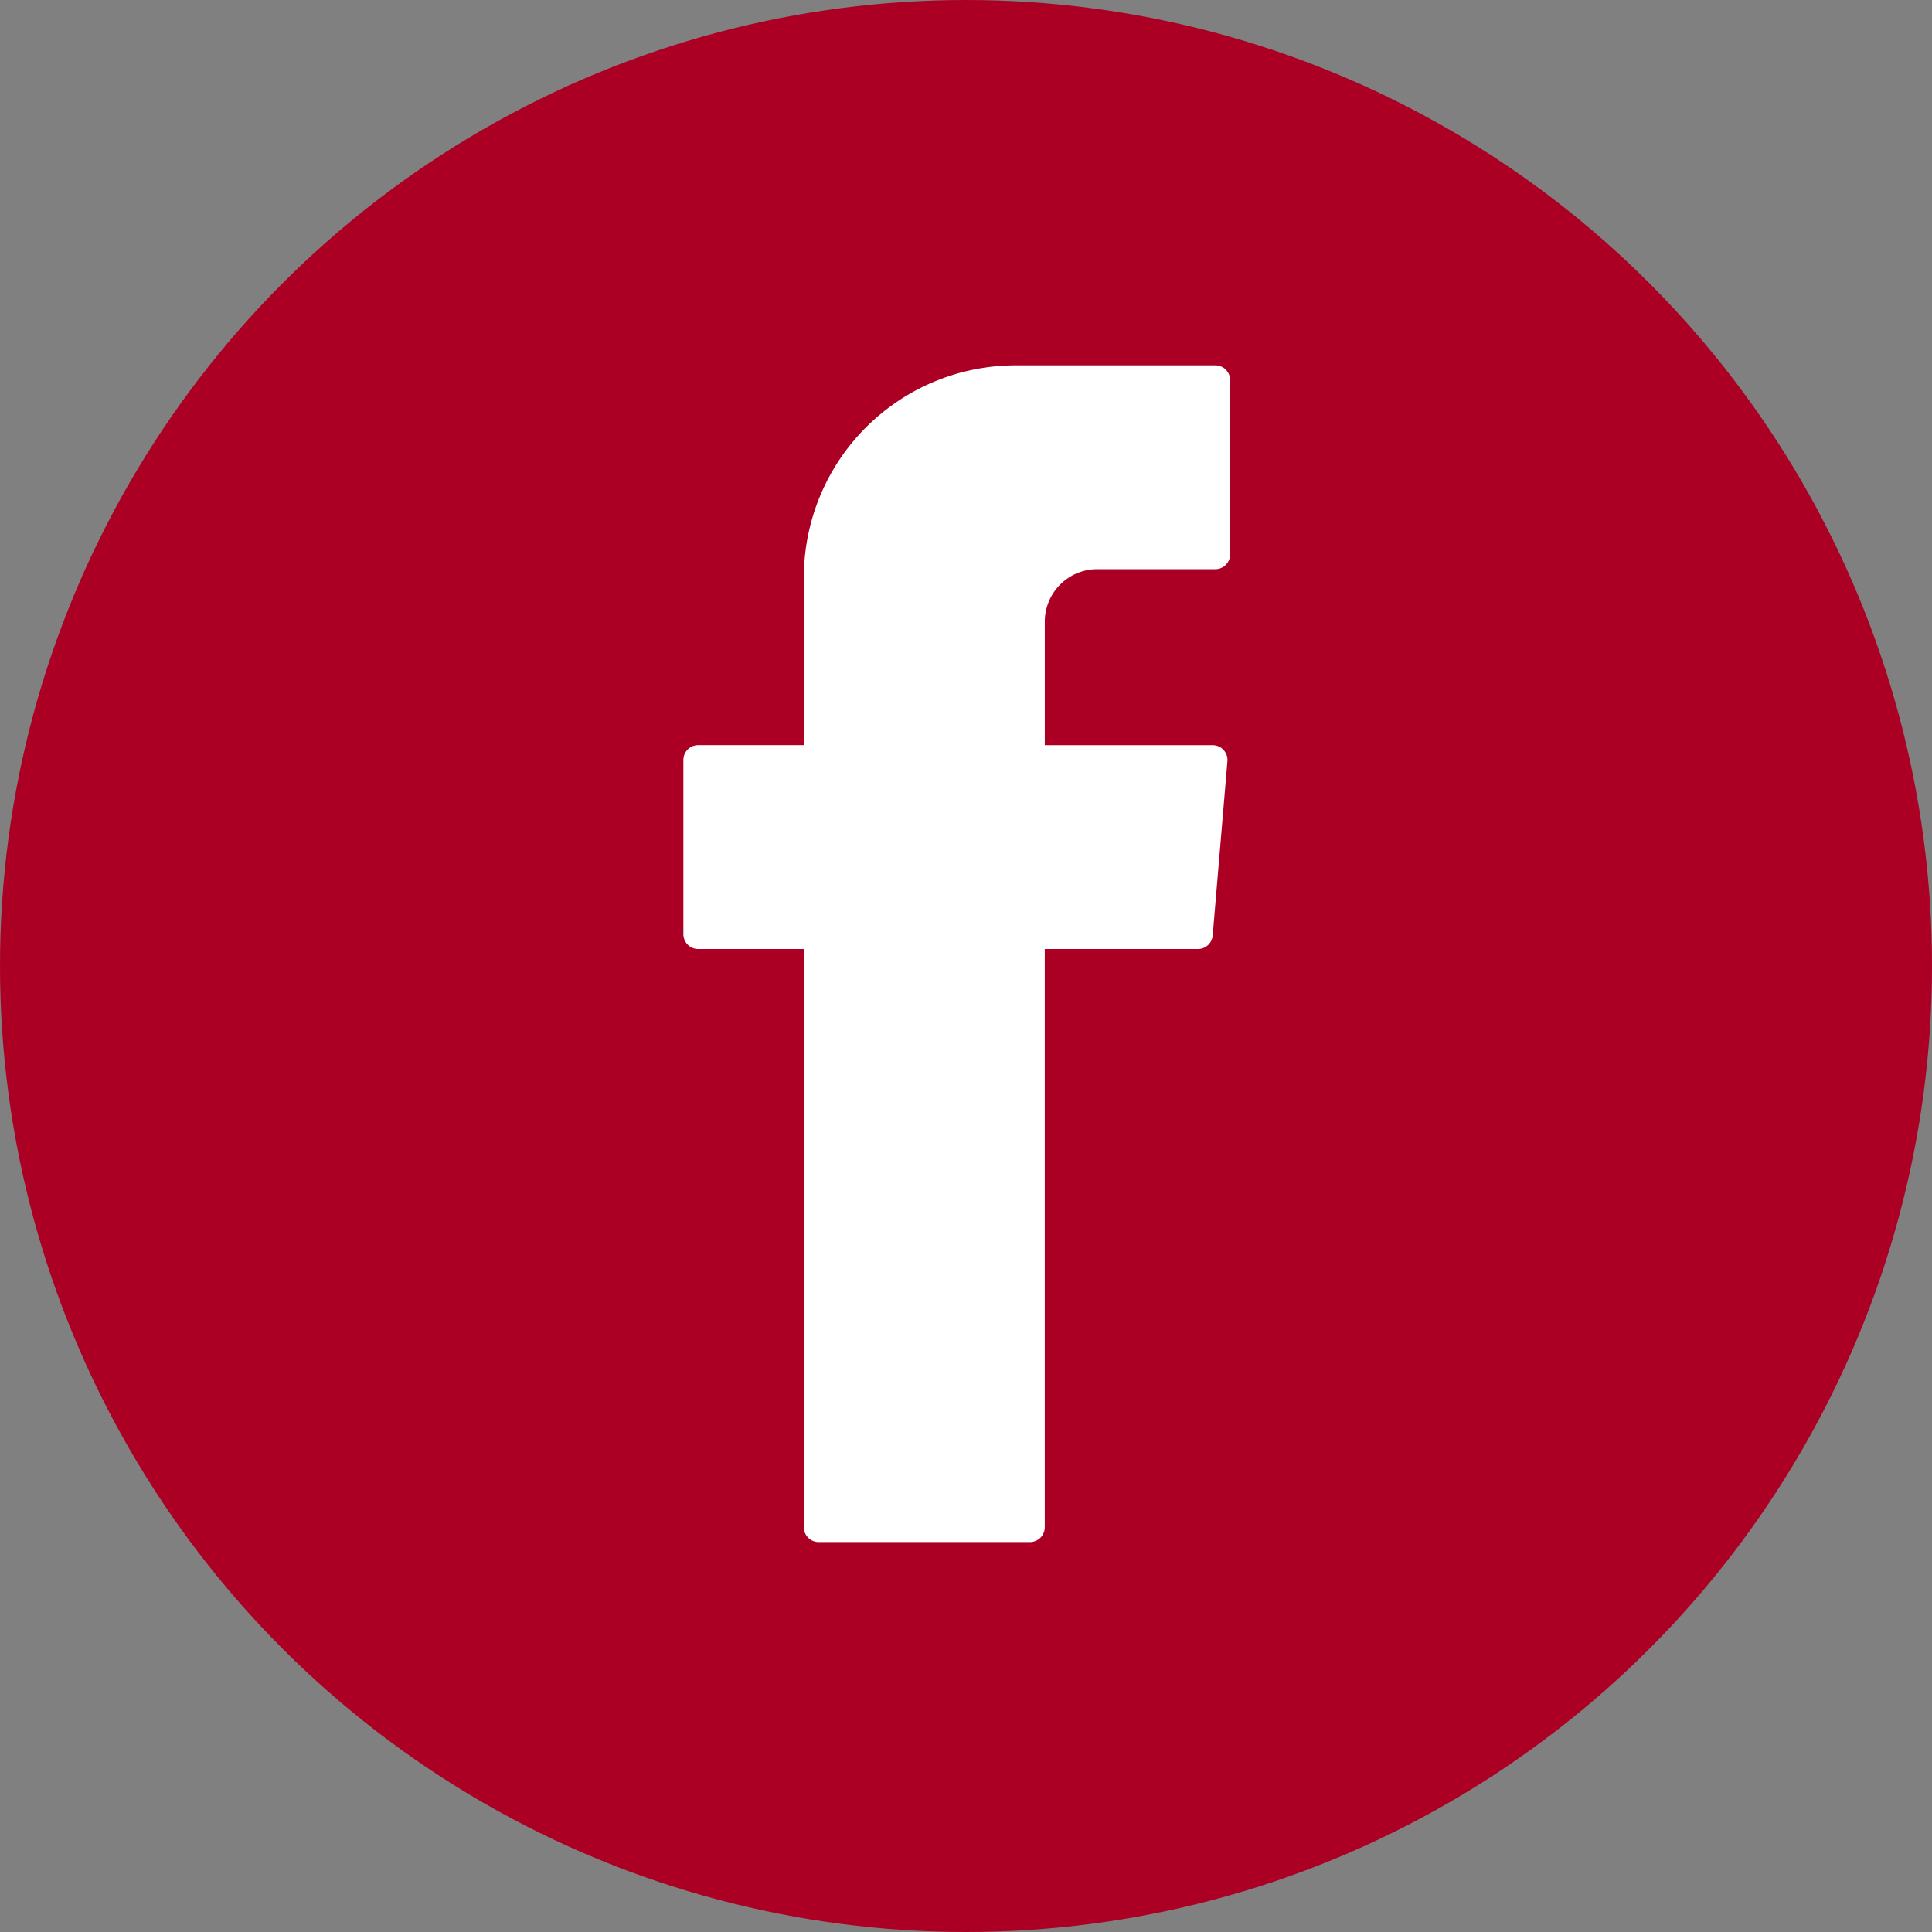
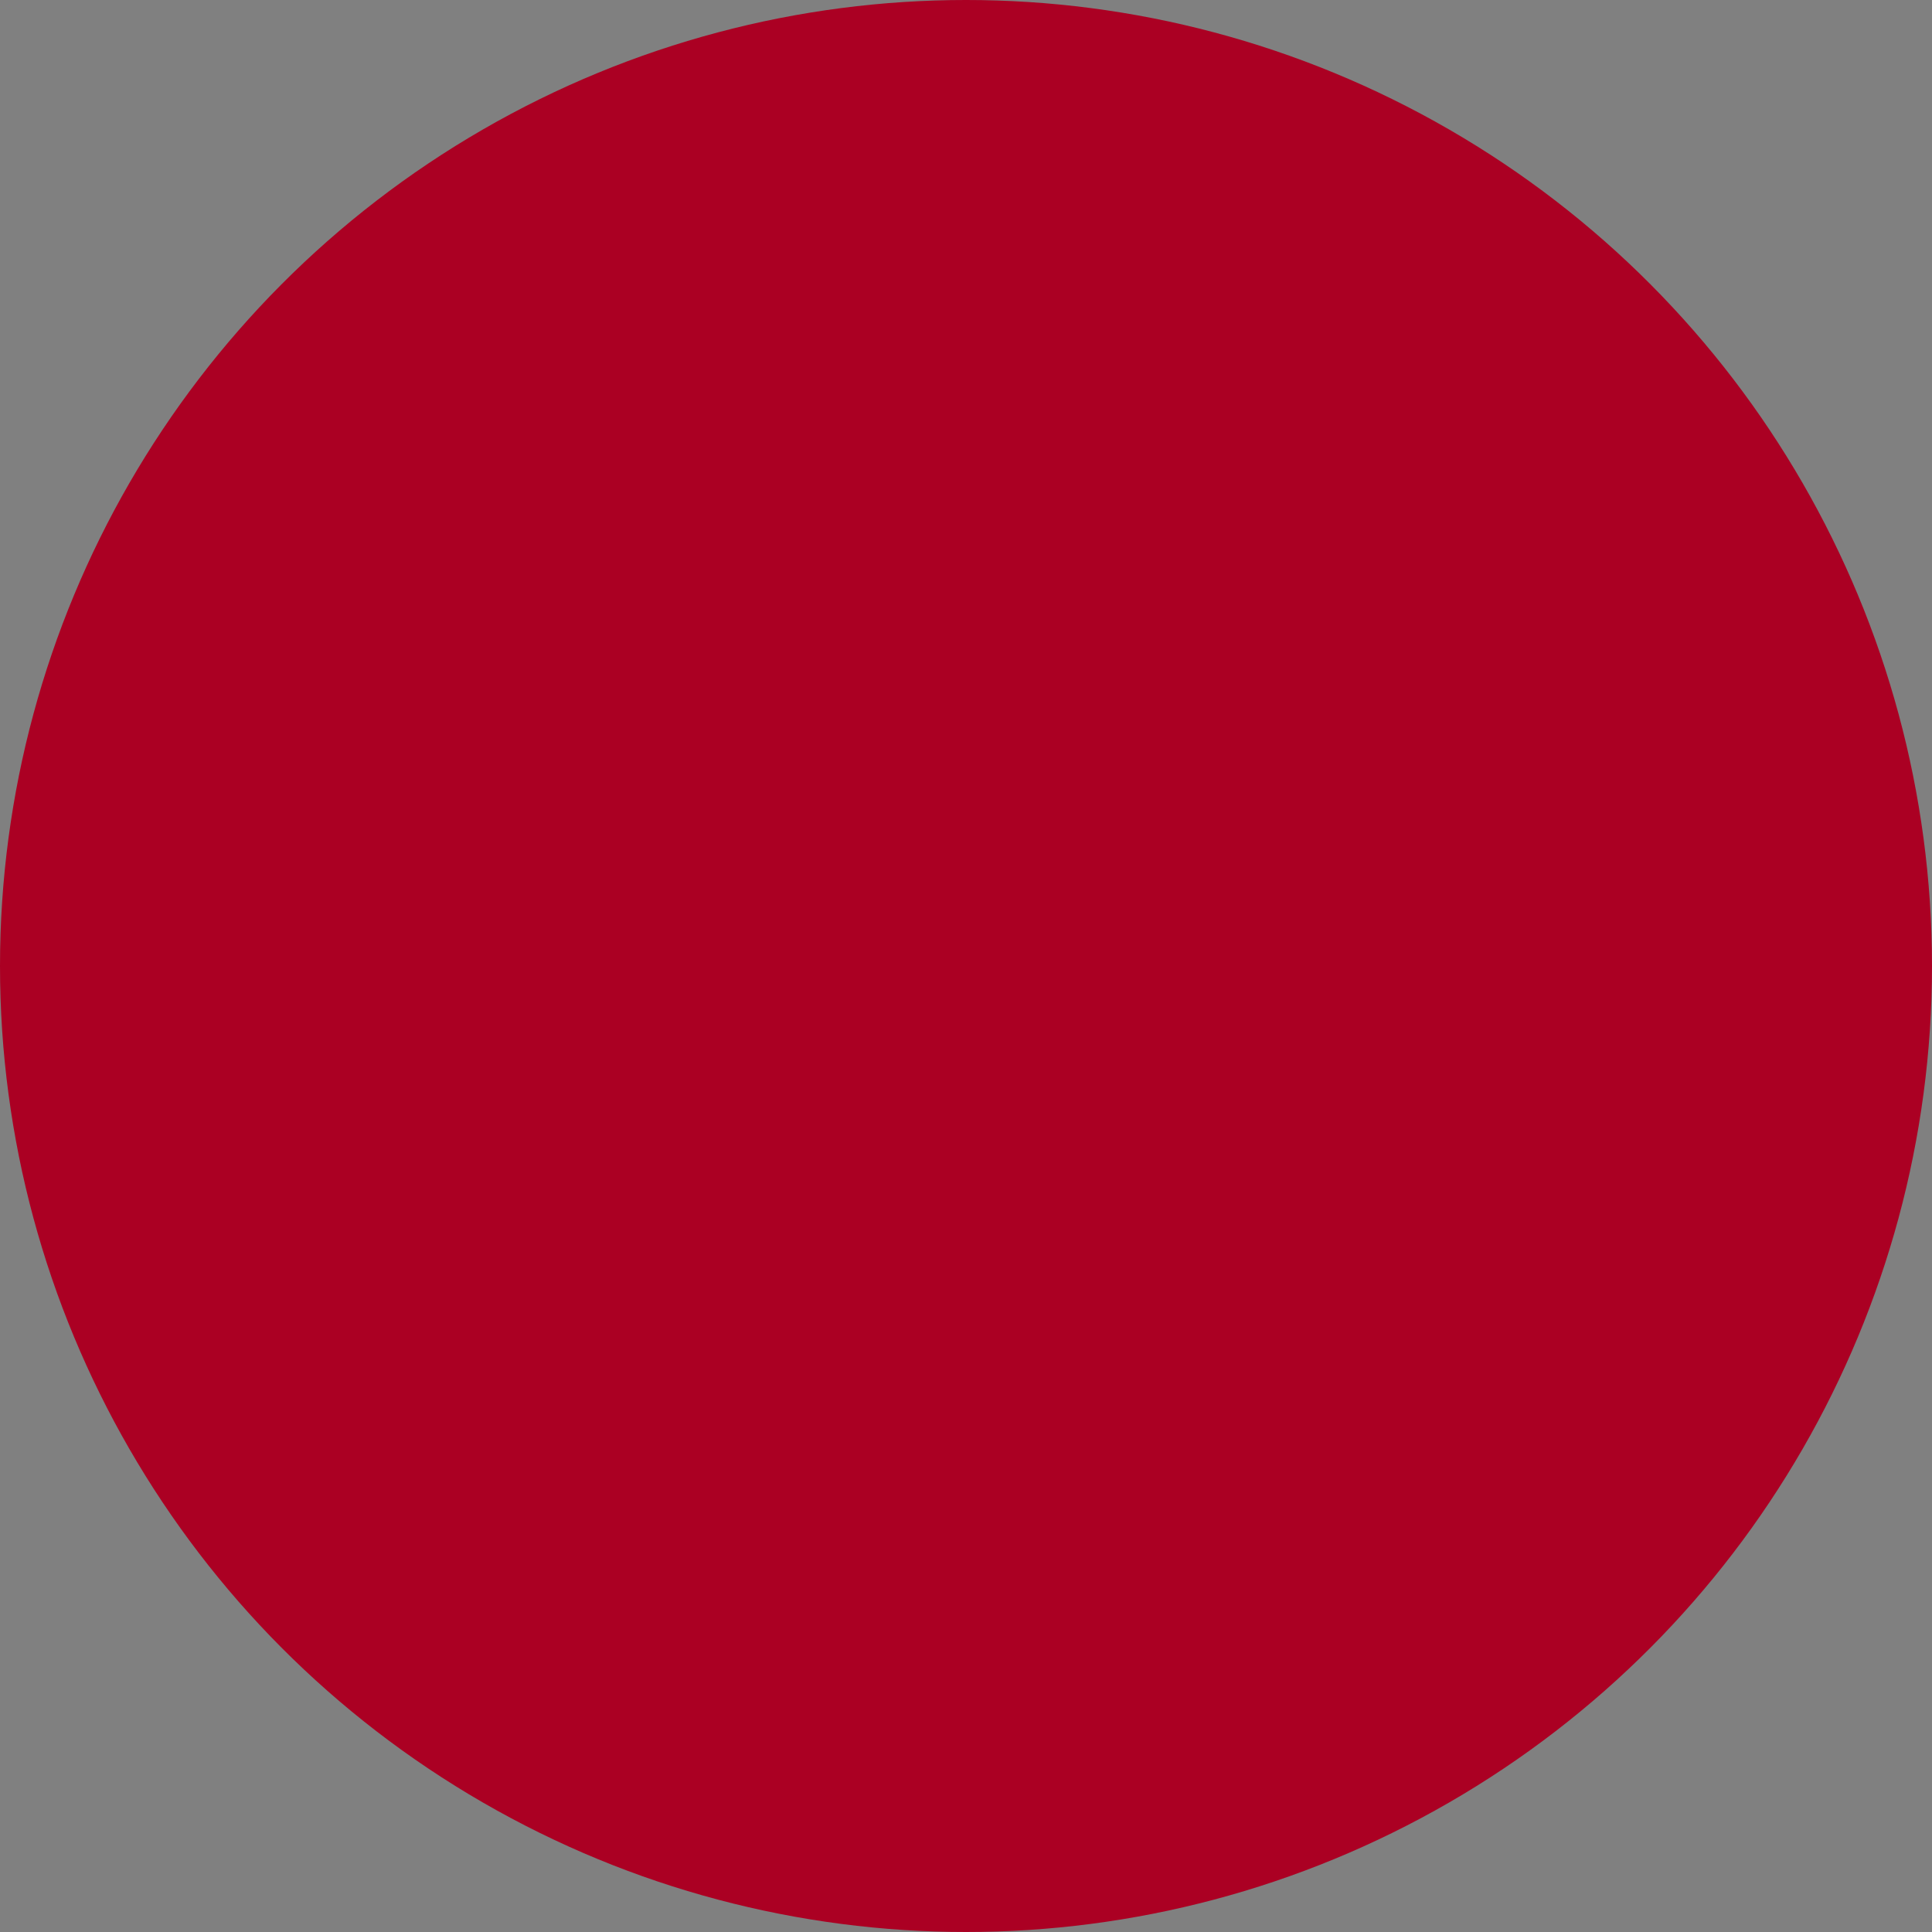
<svg xmlns="http://www.w3.org/2000/svg" width="61" height="61" viewBox="0 0 61 61">
  <rect x="0" y="0" width="61" height="61" fill="#808080" stroke="none" />
  <g id="facebook" transform="translate(0 -0.403)">
    <circle id="Ellipse_1" data-name="Ellipse 1" cx="30.5" cy="30.5" r="30.5" transform="translate(0 0.403)" fill="#ab0023" />
-     <path id="Path_63" data-name="Path 63" d="M82.469,119.715v17.963a.468.468,0,0,0,.468.468h6.671a.468.468,0,0,0,.468-.468V119.422h4.836a.468.468,0,0,0,.466-.429l.465-5.5a.468.468,0,0,0-.466-.507h-5.3v-3.9a1.657,1.657,0,0,1,1.656-1.657h3.728a.468.468,0,0,0,.468-.468v-5.5a.468.468,0,0,0-.468-.468h-6.3a6.692,6.692,0,0,0-6.691,6.692v5.3H79.134a.467.467,0,0,0-.468.468v5.5a.467.467,0,0,0,.468.468h3.335Z" transform="translate(-57.089 -89.055)" fill="#fff" fill-rule="evenodd" />
  </g>
</svg>